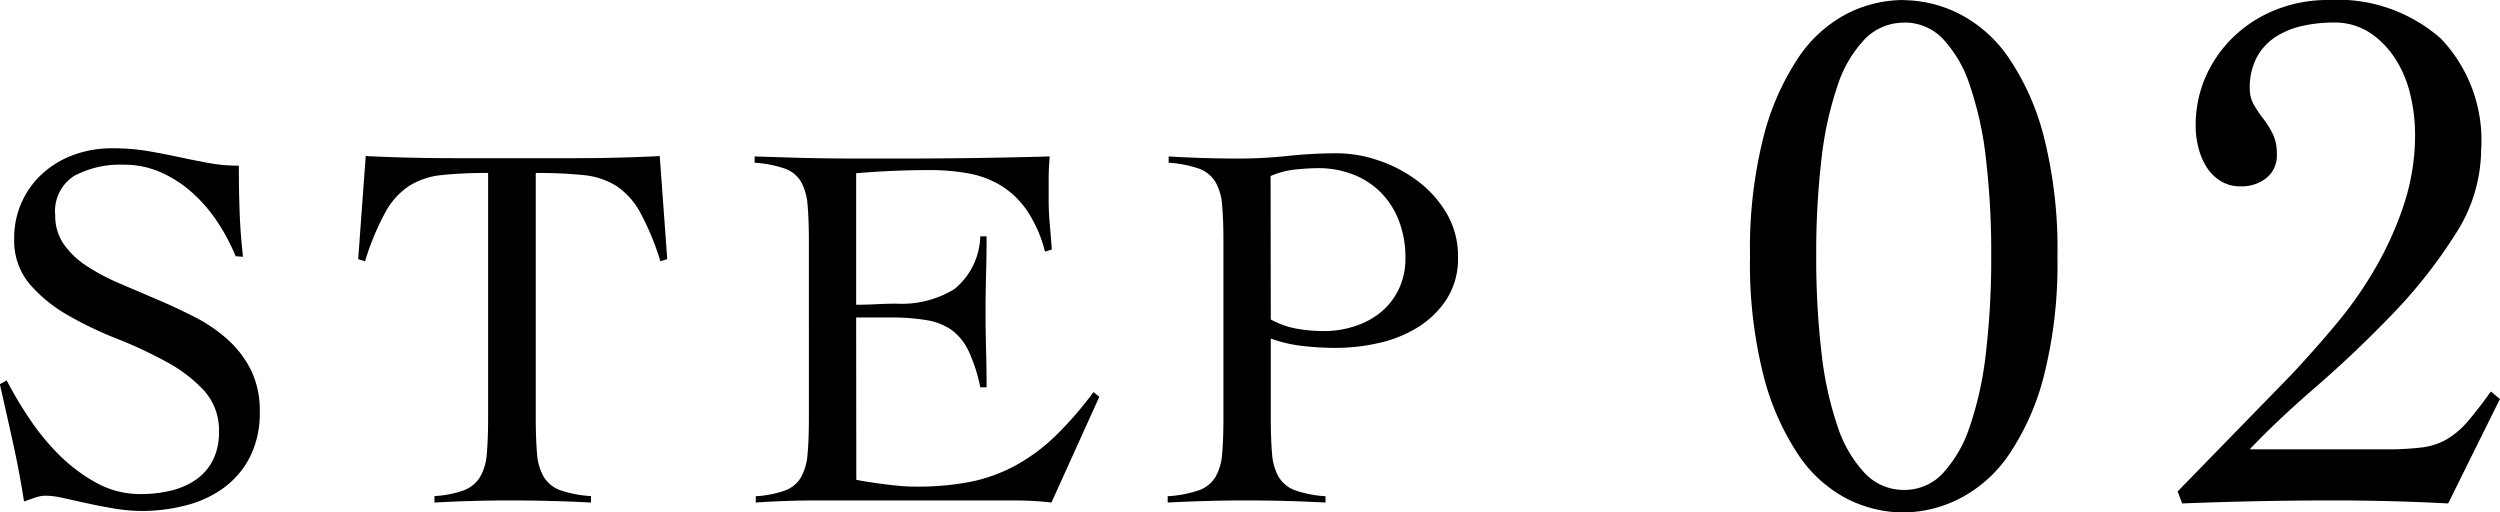
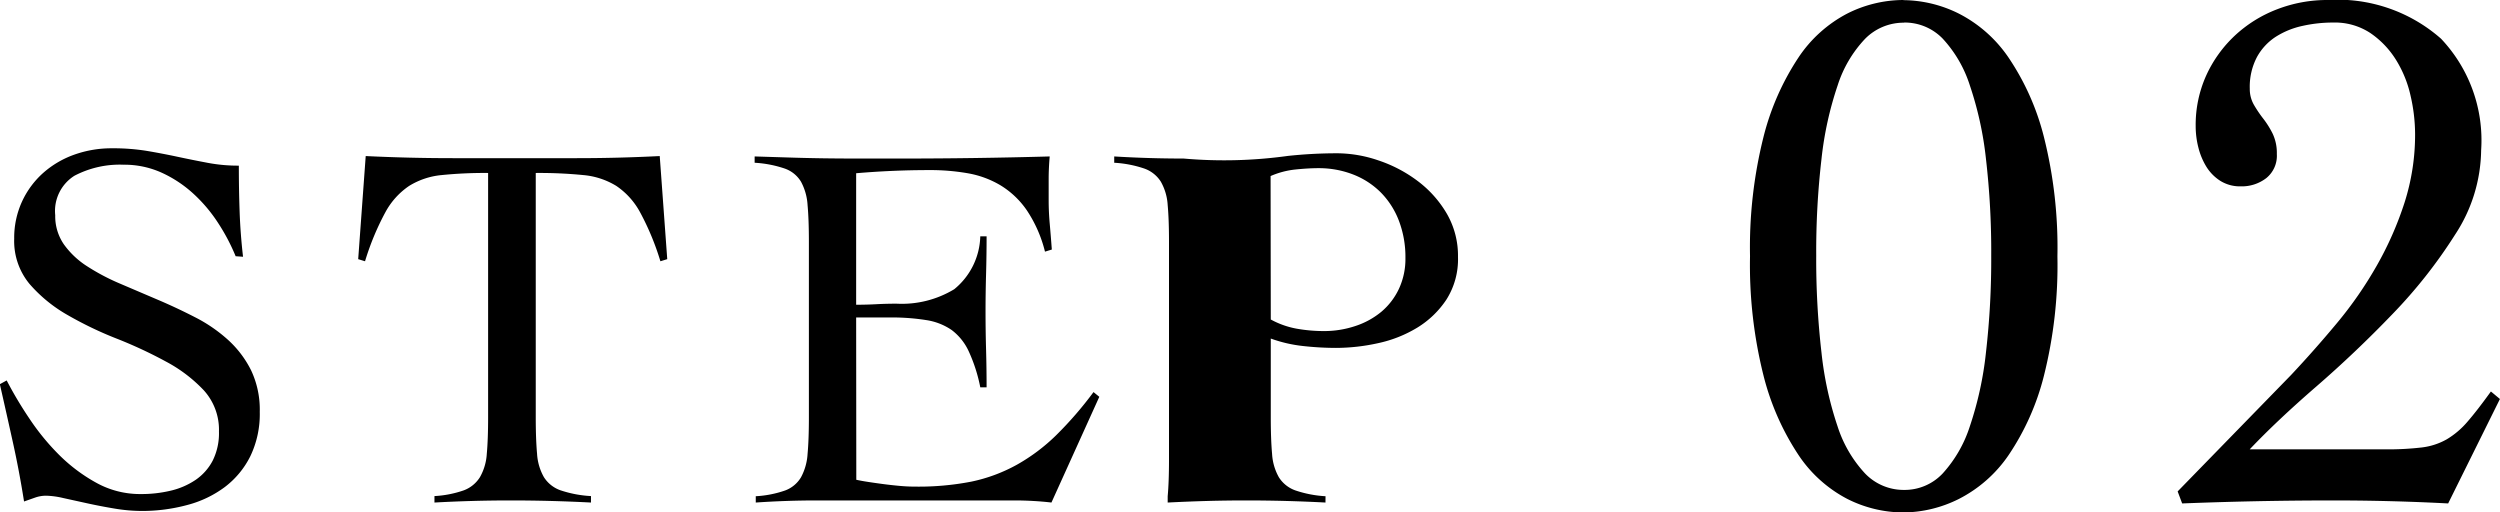
<svg xmlns="http://www.w3.org/2000/svg" width="66.542" height="13.64" viewBox="0 0 66.542 13.64">
-   <path d="M-27.268-6.5a5.264,5.264,0,0,0-.469-.889,4,4,0,0,0-.665-.784,3.235,3.235,0,0,0-.84-.553,2.407,2.407,0,0,0-1.008-.21,2.6,2.6,0,0,0-1.309.294,1.107,1.107,0,0,0-.511,1.05,1.318,1.318,0,0,0,.231.777,2.235,2.235,0,0,0,.616.581,5.684,5.684,0,0,0,.875.462l1,.427q.511.217,1,.469a4.038,4.038,0,0,1,.875.6,2.752,2.752,0,0,1,.616.812,2.449,2.449,0,0,1,.231,1.106,2.587,2.587,0,0,1-.252,1.183,2.327,2.327,0,0,1-.679.819,2.89,2.89,0,0,1-.994.476A4.6,4.6,0,0,1-29.76.28a4.429,4.429,0,0,1-.728-.063q-.378-.063-.728-.14l-.637-.14a2.252,2.252,0,0,0-.455-.063.883.883,0,0,0-.294.049L-32.9.028q-.126-.8-.294-1.561t-.35-1.561l.182-.1a10.294,10.294,0,0,0,.609,1.022,6.239,6.239,0,0,0,.8.973,4.417,4.417,0,0,0,.987.735,2.4,2.4,0,0,0,1.169.294A3.338,3.338,0,0,0-29-.259a2,2,0,0,0,.665-.287,1.414,1.414,0,0,0,.455-.511,1.635,1.635,0,0,0,.168-.777,1.561,1.561,0,0,0-.406-1.1A3.889,3.889,0,0,0-29.13-3.7a11.75,11.75,0,0,0-1.309-.609,9.724,9.724,0,0,1-1.309-.63,3.855,3.855,0,0,1-1.008-.826,1.79,1.79,0,0,1-.406-1.2,2.313,2.313,0,0,1,.21-.994,2.314,2.314,0,0,1,.567-.763,2.518,2.518,0,0,1,.826-.483,2.946,2.946,0,0,1,1-.168,5.6,5.6,0,0,1,.931.07q.413.07.805.154t.8.161a4.356,4.356,0,0,0,.84.077q0,.63.021,1.225t.091,1.2Zm5.292,6.384a2.82,2.82,0,0,0,.784-.154.861.861,0,0,0,.427-.35,1.425,1.425,0,0,0,.182-.623q.035-.385.035-.973v-6.5a11.378,11.378,0,0,0-1.239.056,2,2,0,0,0-.861.287,1.976,1.976,0,0,0-.637.707,7,7,0,0,0-.539,1.3l-.182-.056.2-2.744q.588.028,1.162.042t1.162.014h3.29q.56,0,1.106-.014t1.106-.042l.2,2.744-.182.056a7,7,0,0,0-.539-1.3,1.976,1.976,0,0,0-.637-.707,2.021,2.021,0,0,0-.875-.287,11.944,11.944,0,0,0-1.267-.056v6.5q0,.588.035.973a1.425,1.425,0,0,0,.182.623.857.857,0,0,0,.441.35,3.056,3.056,0,0,0,.812.154V.056Q-18.35.028-18.882.014T-19.946,0q-.518,0-1.022.014t-1.008.042Zm11.228-.434q.126.028.308.056t.392.056q.21.028.434.049t.42.021A7.34,7.34,0,0,0-7.689-.5,4.312,4.312,0,0,0-6.471-.952a4.965,4.965,0,0,0,1.043-.784,9.783,9.783,0,0,0,.994-1.148l.154.126L-5.554.056q-.238-.028-.49-.042T-6.534,0H-11.8q-.406,0-.812.014t-.812.042V-.112a2.82,2.82,0,0,0,.784-.154.825.825,0,0,0,.42-.35,1.493,1.493,0,0,0,.175-.623q.035-.385.035-.973V-6.888q0-.588-.035-.973a1.493,1.493,0,0,0-.175-.623.821.821,0,0,0-.434-.35,3.014,3.014,0,0,0-.8-.154v-.168l.9.028q.427.014.882.021t.966.007h1.155q.98,0,1.96-.014T-5.6-9.156q-.014.154-.021.308t-.007.294v.56q0,.308.028.623t.056.693l-.182.056a3.48,3.48,0,0,0-.483-1.1,2.3,2.3,0,0,0-.7-.665,2.561,2.561,0,0,0-.875-.322,5.8,5.8,0,0,0-1.008-.084q-.98,0-1.96.084v3.5q.28,0,.539-.014t.539-.014a2.691,2.691,0,0,0,1.533-.385,1.877,1.877,0,0,0,.693-1.407h.168q0,.5-.014,1.008t-.014.994q0,.5.014,1.008t.014,1.008h-.168a4.217,4.217,0,0,0-.308-.959,1.482,1.482,0,0,0-.455-.567A1.62,1.62,0,0,0-8.886-4.8a5.77,5.77,0,0,0-.966-.07h-.9ZM1.74.056Q1.208.028.683.014T-.374,0Q-.892,0-1.4.014T-2.46.056V-.112a3.157,3.157,0,0,0,.819-.154.856.856,0,0,0,.448-.35,1.425,1.425,0,0,0,.182-.623q.035-.385.035-.973V-6.888q0-.588-.035-.973a1.425,1.425,0,0,0-.182-.623.857.857,0,0,0-.441-.35,3.014,3.014,0,0,0-.8-.154v-.168q.462.028.924.042t.924.014A12.367,12.367,0,0,0,.739-9.17a12.367,12.367,0,0,1,1.323-.07,3.429,3.429,0,0,1,1.085.189,3.651,3.651,0,0,1,1.043.546,2.94,2.94,0,0,1,.777.868,2.233,2.233,0,0,1,.3,1.155A2,2,0,0,1,4.96-5.348a2.479,2.479,0,0,1-.777.749,3.363,3.363,0,0,1-1.043.413,5.216,5.216,0,0,1-1.12.126,7.986,7.986,0,0,1-.868-.049,3.672,3.672,0,0,1-.868-.2v2.1q0,.588.035.973A1.425,1.425,0,0,0,.5-.616a.857.857,0,0,0,.441.35,3.014,3.014,0,0,0,.8.154ZM.284-4.816a2.281,2.281,0,0,0,.693.245,4.141,4.141,0,0,0,.721.063,2.617,2.617,0,0,0,.833-.133,2.114,2.114,0,0,0,.693-.378,1.791,1.791,0,0,0,.469-.609,1.883,1.883,0,0,0,.175-.826,2.711,2.711,0,0,0-.175-.994A2.169,2.169,0,0,0,3.21-8.2a2.127,2.127,0,0,0-.735-.476,2.521,2.521,0,0,0-.931-.168q-.252,0-.6.035a2.225,2.225,0,0,0-.665.175Zm16.838-8.5a3.357,3.357,0,0,1,1.48.36,3.559,3.559,0,0,1,1.32,1.17,6.674,6.674,0,0,1,.94,2.11,12.076,12.076,0,0,1,.36,3.18,12.076,12.076,0,0,1-.36,3.18,6.674,6.674,0,0,1-.94,2.11A3.559,3.559,0,0,1,18.6-.04a3.357,3.357,0,0,1-1.48.36,3.335,3.335,0,0,1-1.49-.36,3.51,3.51,0,0,1-1.3-1.17,6.827,6.827,0,0,1-.93-2.11,12.076,12.076,0,0,1-.36-3.18,12.076,12.076,0,0,1,.36-3.18,6.827,6.827,0,0,1,.93-2.11,3.51,3.51,0,0,1,1.3-1.17A3.335,3.335,0,0,1,17.122-13.32Zm.02.6a1.438,1.438,0,0,0-1.04.43,3.231,3.231,0,0,0-.73,1.24,9.154,9.154,0,0,0-.43,1.96,21.405,21.405,0,0,0-.14,2.57,21.66,21.66,0,0,0,.14,2.58,9.165,9.165,0,0,0,.43,1.97A3.331,3.331,0,0,0,16.1-.72a1.422,1.422,0,0,0,1.04.44,1.389,1.389,0,0,0,1.03-.44,3.413,3.413,0,0,0,.72-1.25,9.164,9.164,0,0,0,.43-1.97,21.66,21.66,0,0,0,.14-2.58,21.405,21.405,0,0,0-.14-2.57,9.154,9.154,0,0,0-.43-1.96,3.309,3.309,0,0,0-.72-1.24A1.405,1.405,0,0,0,17.142-12.72ZM24.422-.24l3.02-3.1q.62-.66,1.22-1.38a10.435,10.435,0,0,0,1.06-1.53,8.943,8.943,0,0,0,.74-1.68,5.937,5.937,0,0,0,.28-1.83,4.577,4.577,0,0,0-.12-1.01,3.061,3.061,0,0,0-.39-.96,2.384,2.384,0,0,0-.68-.71,1.713,1.713,0,0,0-.99-.28,3.724,3.724,0,0,0-.82.09,2.18,2.18,0,0,0-.71.29,1.5,1.5,0,0,0-.5.54,1.7,1.7,0,0,0-.19.84.842.842,0,0,0,.11.43,3.277,3.277,0,0,0,.25.37,2.39,2.39,0,0,1,.25.4,1.2,1.2,0,0,1,.11.54.765.765,0,0,1-.28.64,1.067,1.067,0,0,1-.68.22.984.984,0,0,1-.55-.15,1.184,1.184,0,0,1-.37-.38,1.826,1.826,0,0,1-.21-.51,2.3,2.3,0,0,1-.07-.56,3.2,3.2,0,0,1,.28-1.35,3.358,3.358,0,0,1,.76-1.06,3.46,3.46,0,0,1,1.12-.7,3.7,3.7,0,0,1,1.36-.25,4.163,4.163,0,0,1,3.01,1.03A3.932,3.932,0,0,1,32.5-9.32a4.171,4.171,0,0,1-.69,2.24,13.161,13.161,0,0,1-1.67,2.12q-.98,1.02-2.03,1.93t-1.77,1.67h3.6a7.785,7.785,0,0,0,.98-.05,1.766,1.766,0,0,0,.67-.22,2.223,2.223,0,0,0,.55-.47q.26-.3.62-.8l.24.2L31.622.08Q30.862.04,30.1.02T28.582,0q-1.02,0-2.02.02t-2.02.06Z" transform="translate(33.54 13.32)" />
+   <path d="M-27.268-6.5a5.264,5.264,0,0,0-.469-.889,4,4,0,0,0-.665-.784,3.235,3.235,0,0,0-.84-.553,2.407,2.407,0,0,0-1.008-.21,2.6,2.6,0,0,0-1.309.294,1.107,1.107,0,0,0-.511,1.05,1.318,1.318,0,0,0,.231.777,2.235,2.235,0,0,0,.616.581,5.684,5.684,0,0,0,.875.462l1,.427q.511.217,1,.469a4.038,4.038,0,0,1,.875.6,2.752,2.752,0,0,1,.616.812,2.449,2.449,0,0,1,.231,1.106,2.587,2.587,0,0,1-.252,1.183,2.327,2.327,0,0,1-.679.819,2.89,2.89,0,0,1-.994.476A4.6,4.6,0,0,1-29.76.28a4.429,4.429,0,0,1-.728-.063q-.378-.063-.728-.14l-.637-.14a2.252,2.252,0,0,0-.455-.063.883.883,0,0,0-.294.049L-32.9.028q-.126-.8-.294-1.561t-.35-1.561l.182-.1a10.294,10.294,0,0,0,.609,1.022,6.239,6.239,0,0,0,.8.973,4.417,4.417,0,0,0,.987.735,2.4,2.4,0,0,0,1.169.294A3.338,3.338,0,0,0-29-.259a2,2,0,0,0,.665-.287,1.414,1.414,0,0,0,.455-.511,1.635,1.635,0,0,0,.168-.777,1.561,1.561,0,0,0-.406-1.1A3.889,3.889,0,0,0-29.13-3.7a11.75,11.75,0,0,0-1.309-.609,9.724,9.724,0,0,1-1.309-.63,3.855,3.855,0,0,1-1.008-.826,1.79,1.79,0,0,1-.406-1.2,2.313,2.313,0,0,1,.21-.994,2.314,2.314,0,0,1,.567-.763,2.518,2.518,0,0,1,.826-.483,2.946,2.946,0,0,1,1-.168,5.6,5.6,0,0,1,.931.07q.413.07.805.154t.8.161a4.356,4.356,0,0,0,.84.077q0,.63.021,1.225t.091,1.2Zm5.292,6.384a2.82,2.82,0,0,0,.784-.154.861.861,0,0,0,.427-.35,1.425,1.425,0,0,0,.182-.623q.035-.385.035-.973v-6.5a11.378,11.378,0,0,0-1.239.056,2,2,0,0,0-.861.287,1.976,1.976,0,0,0-.637.707,7,7,0,0,0-.539,1.3l-.182-.056.2-2.744q.588.028,1.162.042t1.162.014h3.29q.56,0,1.106-.014t1.106-.042l.2,2.744-.182.056a7,7,0,0,0-.539-1.3,1.976,1.976,0,0,0-.637-.707,2.021,2.021,0,0,0-.875-.287,11.944,11.944,0,0,0-1.267-.056v6.5q0,.588.035.973a1.425,1.425,0,0,0,.182.623.857.857,0,0,0,.441.35,3.056,3.056,0,0,0,.812.154V.056Q-18.35.028-18.882.014T-19.946,0q-.518,0-1.022.014t-1.008.042Zm11.228-.434q.126.028.308.056t.392.056q.21.028.434.049t.42.021A7.34,7.34,0,0,0-7.689-.5,4.312,4.312,0,0,0-6.471-.952a4.965,4.965,0,0,0,1.043-.784,9.783,9.783,0,0,0,.994-1.148l.154.126L-5.554.056q-.238-.028-.49-.042T-6.534,0H-11.8q-.406,0-.812.014t-.812.042V-.112a2.82,2.82,0,0,0,.784-.154.825.825,0,0,0,.42-.35,1.493,1.493,0,0,0,.175-.623q.035-.385.035-.973V-6.888q0-.588-.035-.973a1.493,1.493,0,0,0-.175-.623.821.821,0,0,0-.434-.35,3.014,3.014,0,0,0-.8-.154v-.168l.9.028q.427.014.882.021t.966.007h1.155q.98,0,1.96-.014T-5.6-9.156q-.014.154-.021.308t-.007.294v.56q0,.308.028.623t.056.693l-.182.056a3.48,3.48,0,0,0-.483-1.1,2.3,2.3,0,0,0-.7-.665,2.561,2.561,0,0,0-.875-.322,5.8,5.8,0,0,0-1.008-.084q-.98,0-1.96.084v3.5q.28,0,.539-.014t.539-.014a2.691,2.691,0,0,0,1.533-.385,1.877,1.877,0,0,0,.693-1.407h.168q0,.5-.014,1.008t-.014.994q0,.5.014,1.008t.014,1.008h-.168a4.217,4.217,0,0,0-.308-.959,1.482,1.482,0,0,0-.455-.567A1.62,1.62,0,0,0-8.886-4.8a5.77,5.77,0,0,0-.966-.07h-.9ZM1.74.056Q1.208.028.683.014T-.374,0Q-.892,0-1.4.014T-2.46.056V-.112q.035-.385.035-.973V-6.888q0-.588-.035-.973a1.425,1.425,0,0,0-.182-.623.857.857,0,0,0-.441-.35,3.014,3.014,0,0,0-.8-.154v-.168q.462.028.924.042t.924.014A12.367,12.367,0,0,0,.739-9.17a12.367,12.367,0,0,1,1.323-.07,3.429,3.429,0,0,1,1.085.189,3.651,3.651,0,0,1,1.043.546,2.94,2.94,0,0,1,.777.868,2.233,2.233,0,0,1,.3,1.155A2,2,0,0,1,4.96-5.348a2.479,2.479,0,0,1-.777.749,3.363,3.363,0,0,1-1.043.413,5.216,5.216,0,0,1-1.12.126,7.986,7.986,0,0,1-.868-.049,3.672,3.672,0,0,1-.868-.2v2.1q0,.588.035.973A1.425,1.425,0,0,0,.5-.616a.857.857,0,0,0,.441.35,3.014,3.014,0,0,0,.8.154ZM.284-4.816a2.281,2.281,0,0,0,.693.245,4.141,4.141,0,0,0,.721.063,2.617,2.617,0,0,0,.833-.133,2.114,2.114,0,0,0,.693-.378,1.791,1.791,0,0,0,.469-.609,1.883,1.883,0,0,0,.175-.826,2.711,2.711,0,0,0-.175-.994A2.169,2.169,0,0,0,3.21-8.2a2.127,2.127,0,0,0-.735-.476,2.521,2.521,0,0,0-.931-.168q-.252,0-.6.035a2.225,2.225,0,0,0-.665.175Zm16.838-8.5a3.357,3.357,0,0,1,1.48.36,3.559,3.559,0,0,1,1.32,1.17,6.674,6.674,0,0,1,.94,2.11,12.076,12.076,0,0,1,.36,3.18,12.076,12.076,0,0,1-.36,3.18,6.674,6.674,0,0,1-.94,2.11A3.559,3.559,0,0,1,18.6-.04a3.357,3.357,0,0,1-1.48.36,3.335,3.335,0,0,1-1.49-.36,3.51,3.51,0,0,1-1.3-1.17,6.827,6.827,0,0,1-.93-2.11,12.076,12.076,0,0,1-.36-3.18,12.076,12.076,0,0,1,.36-3.18,6.827,6.827,0,0,1,.93-2.11,3.51,3.51,0,0,1,1.3-1.17A3.335,3.335,0,0,1,17.122-13.32Zm.02.6a1.438,1.438,0,0,0-1.04.43,3.231,3.231,0,0,0-.73,1.24,9.154,9.154,0,0,0-.43,1.96,21.405,21.405,0,0,0-.14,2.57,21.66,21.66,0,0,0,.14,2.58,9.165,9.165,0,0,0,.43,1.97A3.331,3.331,0,0,0,16.1-.72a1.422,1.422,0,0,0,1.04.44,1.389,1.389,0,0,0,1.03-.44,3.413,3.413,0,0,0,.72-1.25,9.164,9.164,0,0,0,.43-1.97,21.66,21.66,0,0,0,.14-2.58,21.405,21.405,0,0,0-.14-2.57,9.154,9.154,0,0,0-.43-1.96,3.309,3.309,0,0,0-.72-1.24A1.405,1.405,0,0,0,17.142-12.72ZM24.422-.24l3.02-3.1q.62-.66,1.22-1.38a10.435,10.435,0,0,0,1.06-1.53,8.943,8.943,0,0,0,.74-1.68,5.937,5.937,0,0,0,.28-1.83,4.577,4.577,0,0,0-.12-1.01,3.061,3.061,0,0,0-.39-.96,2.384,2.384,0,0,0-.68-.71,1.713,1.713,0,0,0-.99-.28,3.724,3.724,0,0,0-.82.09,2.18,2.18,0,0,0-.71.29,1.5,1.5,0,0,0-.5.54,1.7,1.7,0,0,0-.19.84.842.842,0,0,0,.11.43,3.277,3.277,0,0,0,.25.37,2.39,2.39,0,0,1,.25.4,1.2,1.2,0,0,1,.11.54.765.765,0,0,1-.28.64,1.067,1.067,0,0,1-.68.22.984.984,0,0,1-.55-.15,1.184,1.184,0,0,1-.37-.38,1.826,1.826,0,0,1-.21-.51,2.3,2.3,0,0,1-.07-.56,3.2,3.2,0,0,1,.28-1.35,3.358,3.358,0,0,1,.76-1.06,3.46,3.46,0,0,1,1.12-.7,3.7,3.7,0,0,1,1.36-.25,4.163,4.163,0,0,1,3.01,1.03A3.932,3.932,0,0,1,32.5-9.32a4.171,4.171,0,0,1-.69,2.24,13.161,13.161,0,0,1-1.67,2.12q-.98,1.02-2.03,1.93t-1.77,1.67h3.6a7.785,7.785,0,0,0,.98-.05,1.766,1.766,0,0,0,.67-.22,2.223,2.223,0,0,0,.55-.47q.26-.3.62-.8l.24.2L31.622.08Q30.862.04,30.1.02T28.582,0q-1.02,0-2.02.02t-2.02.06Z" transform="translate(33.54 13.32)" />
</svg>